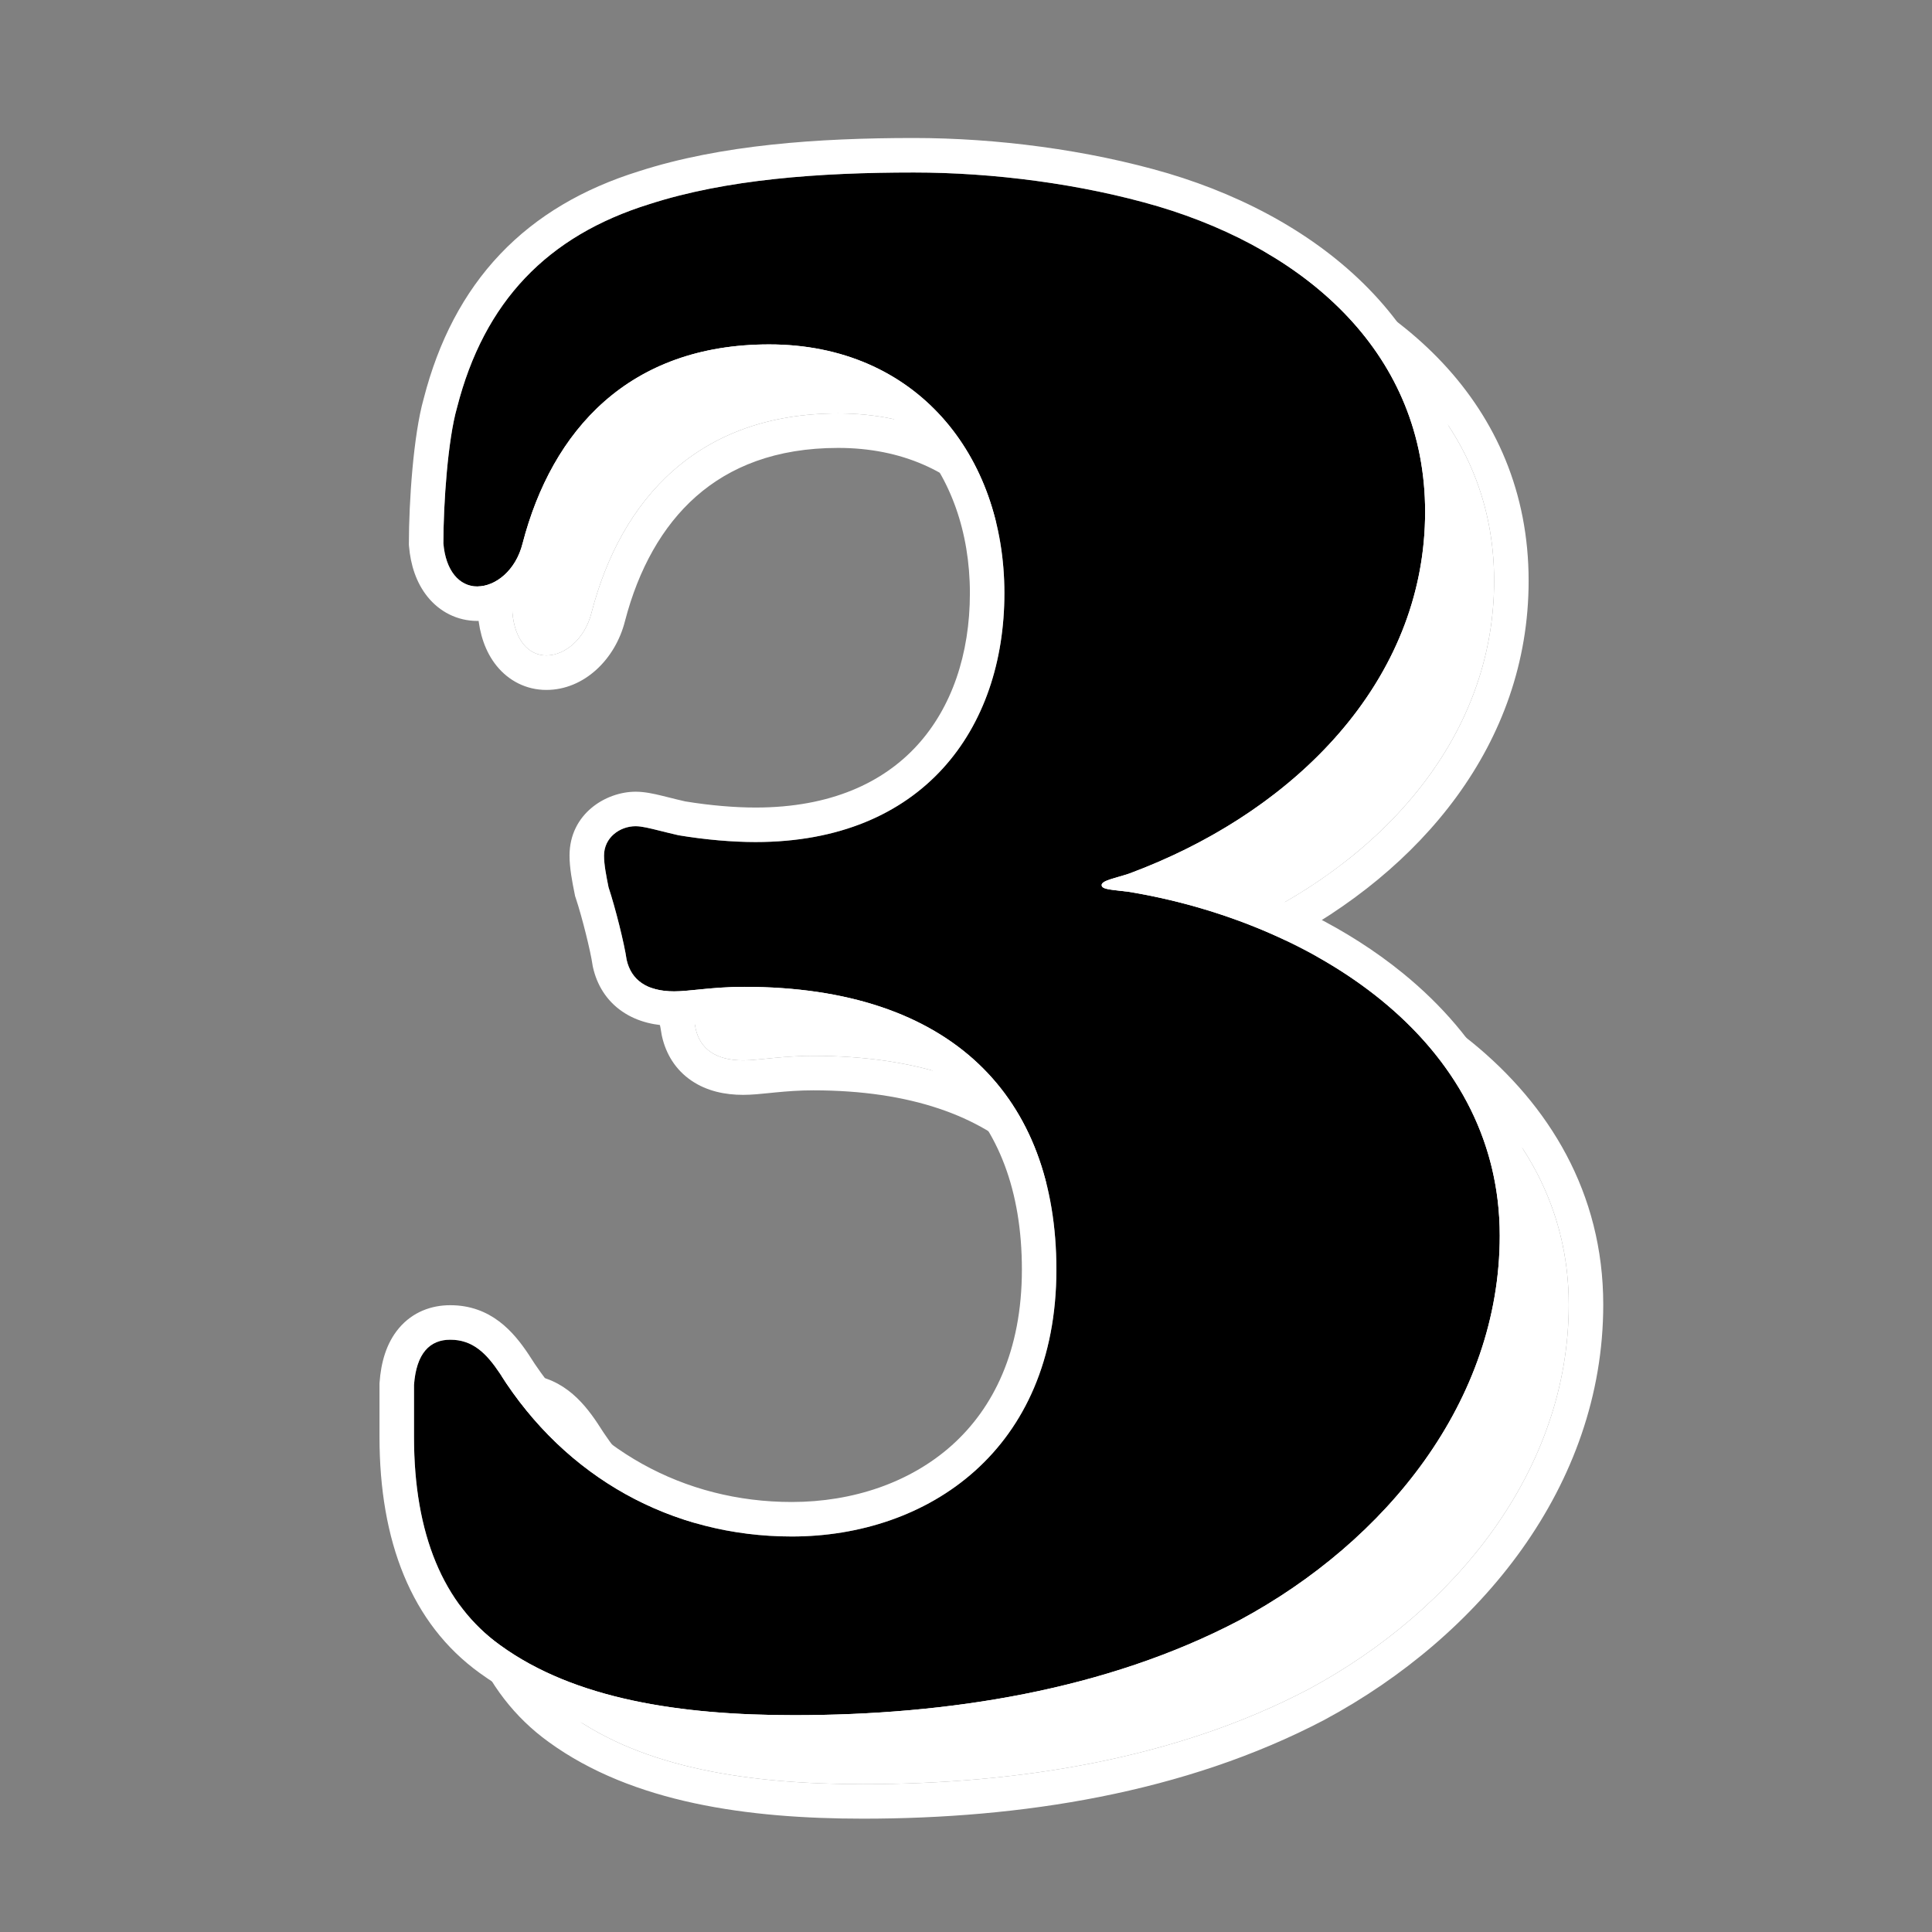
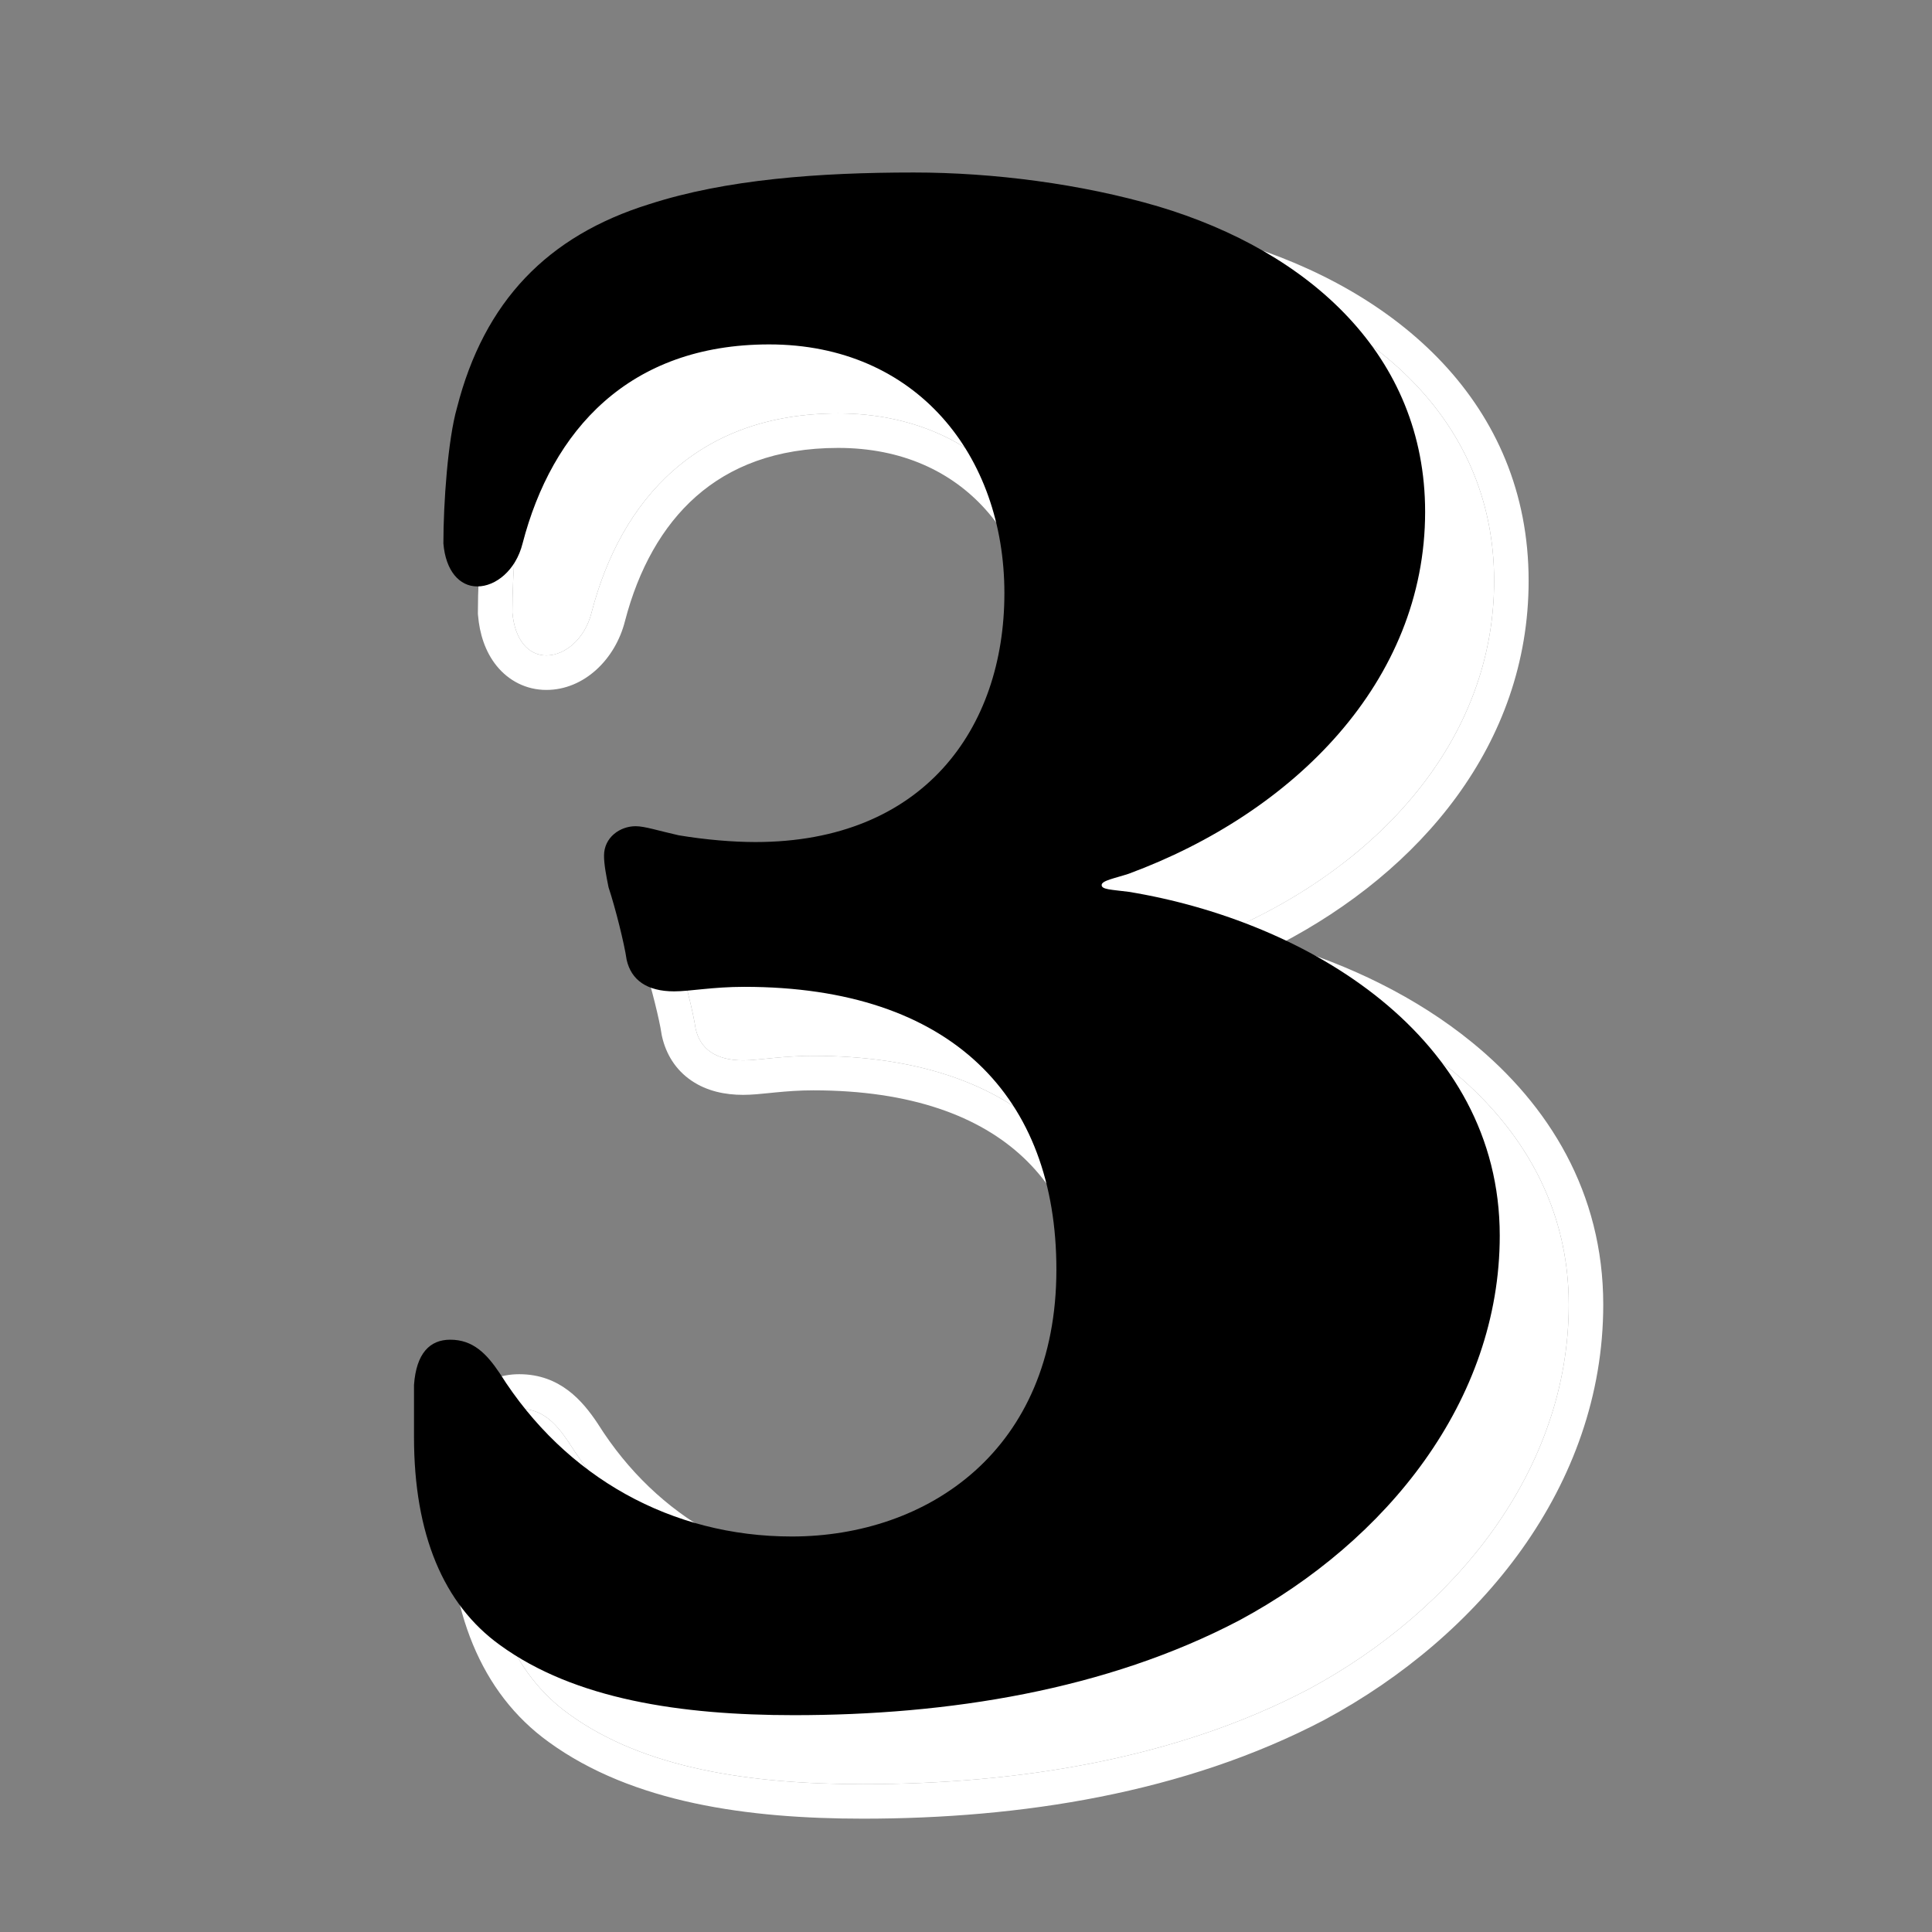
<svg xmlns="http://www.w3.org/2000/svg" width="56" height="56" viewBox="0 0 56 56" fill="none">
  <rect x="0" y="0" width="56" height="56" fill="#808080" stroke="none" />
  <path d="M28.49 7C30.785 7 33.342 7.328 35.571 7.983C39.964 9.295 43.308 12.311 43.308 16.835C43.308 21.752 39.505 25.555 34.719 27.325C34.325 27.456 33.932 27.522 33.932 27.653C33.932 27.784 34.194 27.784 34.719 27.85C39.898 28.702 45.471 32.046 45.471 37.816C45.471 42.602 42.193 46.667 37.931 48.962C34.063 50.994 29.473 51.715 25.015 51.715C21.737 51.715 18.655 51.257 16.491 49.683C14.852 48.503 14 46.47 14 43.651V42.143C14.066 41.225 14.459 40.832 15.049 40.832C15.705 40.832 16.098 41.225 16.491 41.815C18.393 44.831 21.474 46.536 24.949 46.536C28.883 46.536 32.62 44.044 32.62 38.799C32.62 33.816 29.605 30.604 23.573 30.604C22.655 30.604 21.999 30.735 21.54 30.735C20.753 30.735 20.294 30.407 20.163 29.817C20.098 29.358 19.835 28.309 19.639 27.719C19.573 27.391 19.508 27.063 19.508 26.801C19.508 26.276 19.966 25.948 20.425 25.948C20.688 25.948 21.081 26.079 21.671 26.211C22.458 26.342 23.245 26.407 23.9 26.407C28.752 26.407 31.113 23.129 31.113 19.195C31.113 15.196 28.555 11.983 24.294 11.983C20.229 11.983 18 14.474 17.147 17.753C16.95 18.54 16.36 18.998 15.836 18.998C15.311 18.998 14.918 18.54 14.852 17.753C14.852 16.573 14.983 14.737 15.246 13.819C16.032 10.737 17.868 8.836 20.819 7.918C23.048 7.197 25.736 7 28.49 7Z" fill="white" style="fill:white;fill-opacity:1;" />
  <path fill-rule="evenodd" clip-rule="evenodd" d="M35.853 7.024L35.857 7.025C40.484 8.407 44.308 11.698 44.308 16.835C44.308 21.568 41.163 25.254 37.092 27.368C39.095 27.956 41.058 28.9 42.669 30.214C44.89 32.024 46.471 34.568 46.471 37.816C46.471 43.085 42.875 47.436 38.405 49.842L38.397 49.847C34.334 51.981 29.567 52.715 25.015 52.715C21.693 52.715 18.338 52.261 15.905 50.493C13.917 49.06 13 46.661 13 43.651V42.107L13.002 42.072C13.043 41.501 13.194 40.935 13.564 40.497C13.965 40.023 14.511 39.832 15.049 39.832C16.236 39.832 16.89 40.61 17.323 41.26L17.331 41.271L17.337 41.282C19.059 44.012 21.824 45.536 24.949 45.536C26.714 45.536 28.38 44.977 29.593 43.89C30.787 42.819 31.62 41.166 31.62 38.799C31.62 36.511 30.933 34.752 29.671 33.559C28.403 32.36 26.418 31.604 23.573 31.604C23.162 31.604 22.805 31.633 22.481 31.664C22.433 31.669 22.384 31.674 22.333 31.679C22.073 31.706 21.786 31.735 21.54 31.735C21.017 31.735 20.489 31.627 20.044 31.324C19.579 31.009 19.301 30.547 19.187 30.034L19.179 29.996L19.173 29.958C19.118 29.575 18.874 28.586 18.69 28.035L18.67 27.976L18.658 27.915C18.655 27.9 18.652 27.885 18.649 27.87C18.59 27.577 18.508 27.165 18.508 26.801C18.508 25.585 19.564 24.948 20.425 24.948C20.691 24.948 20.963 25.011 21.159 25.058C21.244 25.078 21.325 25.099 21.406 25.119C21.546 25.154 21.688 25.19 21.862 25.229C22.591 25.349 23.312 25.407 23.9 25.407C26.087 25.407 27.607 24.677 28.587 23.602C29.581 22.513 30.113 20.969 30.113 19.195C30.113 17.405 29.541 15.851 28.558 14.758C27.585 13.677 26.156 12.983 24.294 12.983C22.48 12.983 21.149 13.533 20.177 14.389C19.192 15.257 18.506 16.503 18.116 18C17.836 19.114 16.927 19.998 15.836 19.998C15.251 19.998 14.742 19.73 14.394 19.299C14.062 18.888 13.9 18.367 13.856 17.836L13.852 17.794V17.753C13.852 16.561 13.98 14.621 14.28 13.558C14.709 11.887 15.436 10.485 16.496 9.368C17.558 8.25 18.909 7.466 20.516 6.965C22.897 6.196 25.711 6 28.49 6C30.869 6 33.523 6.339 35.853 7.024ZM20.819 7.918C17.868 8.836 16.032 10.737 15.246 13.819C14.983 14.737 14.852 16.573 14.852 17.753C14.918 18.54 15.311 18.998 15.836 18.998C16.36 18.998 16.95 18.54 17.147 17.753C18 14.474 20.229 11.983 24.294 11.983C28.555 11.983 31.113 15.196 31.113 19.195C31.113 23.129 28.752 26.407 23.9 26.407C23.245 26.407 22.458 26.342 21.671 26.211C21.474 26.167 21.3 26.123 21.144 26.084C20.833 26.007 20.6 25.948 20.425 25.948C19.966 25.948 19.508 26.276 19.508 26.801C19.508 27.063 19.573 27.391 19.639 27.719C19.835 28.309 20.098 29.358 20.163 29.817C20.294 30.407 20.753 30.735 21.54 30.735C21.73 30.735 21.954 30.712 22.216 30.686C22.587 30.648 23.035 30.604 23.573 30.604C29.605 30.604 32.62 33.816 32.62 38.799C32.62 44.044 28.883 46.536 24.949 46.536C21.474 46.536 18.393 44.831 16.491 41.815C16.098 41.225 15.705 40.832 15.049 40.832C14.459 40.832 14.066 41.225 14 42.143V43.651C14 46.47 14.852 48.503 16.491 49.683C18.655 51.257 21.737 51.715 25.015 51.715C29.473 51.715 34.063 50.994 37.931 48.962C42.193 46.667 45.471 42.602 45.471 37.816C45.471 32.394 40.551 29.115 35.66 28.031C35.415 27.977 35.17 27.928 34.926 27.885C34.918 27.884 34.911 27.883 34.904 27.881C34.904 27.881 34.904 27.881 34.904 27.881C34.842 27.87 34.78 27.86 34.719 27.85C34.622 27.838 34.535 27.828 34.456 27.819C34.107 27.78 33.932 27.76 33.932 27.653C33.932 27.557 34.143 27.496 34.41 27.419C34.508 27.391 34.613 27.36 34.719 27.325C34.742 27.317 34.764 27.308 34.787 27.3C34.795 27.297 34.803 27.294 34.811 27.291C34.824 27.286 34.837 27.281 34.85 27.276C35.09 27.185 35.327 27.089 35.561 26.988C39.944 25.099 43.308 21.46 43.308 16.835C43.308 12.311 39.964 9.295 35.571 7.983C33.342 7.328 30.785 7 28.49 7C25.736 7 23.048 7.197 20.819 7.918Z" fill="white" style="fill:white;fill-opacity:1;" />
  <path d="M26.49 5C28.785 5 31.342 5.328 33.571 5.983C37.964 7.295 41.308 10.311 41.308 14.835C41.308 19.752 37.505 23.555 32.719 25.325C32.325 25.456 31.932 25.522 31.932 25.653C31.932 25.784 32.194 25.784 32.719 25.85C37.898 26.702 43.471 30.046 43.471 35.816C43.471 40.602 40.193 44.667 35.931 46.962C32.063 48.994 27.473 49.715 23.015 49.715C19.737 49.715 16.655 49.257 14.492 47.683C12.852 46.503 12 44.47 12 41.651V40.143C12.066 39.225 12.459 38.832 13.049 38.832C13.705 38.832 14.098 39.225 14.492 39.815C16.393 42.831 19.474 44.536 22.949 44.536C26.883 44.536 30.62 42.044 30.62 36.799C30.62 31.816 27.605 28.604 21.573 28.604C20.655 28.604 19.999 28.735 19.54 28.735C18.753 28.735 18.294 28.407 18.163 27.817C18.098 27.358 17.835 26.309 17.639 25.719C17.573 25.391 17.508 25.063 17.508 24.801C17.508 24.276 17.966 23.948 18.425 23.948C18.688 23.948 19.081 24.079 19.671 24.211C20.458 24.342 21.245 24.407 21.9 24.407C26.752 24.407 29.113 21.129 29.113 17.195C29.113 13.196 26.555 9.983 22.294 9.983C18.229 9.983 15.999 12.474 15.147 15.753C14.95 16.54 14.36 16.998 13.836 16.998C13.311 16.998 12.918 16.54 12.852 15.753C12.852 14.572 12.983 12.737 13.246 11.819C14.033 8.737 15.868 6.836 18.819 5.918C21.048 5.197 23.736 5 26.49 5Z" fill="#222222" style="fill:#222222;fill:color(display-p3 0.133 0.133 0.133);fill-opacity:1;" />
-   <path fill-rule="evenodd" clip-rule="evenodd" d="M33.853 5.024L33.857 5.025C38.484 6.407 42.308 9.699 42.308 14.835C42.308 19.568 39.163 23.254 35.092 25.368C37.095 25.956 39.058 26.9 40.669 28.214C42.89 30.024 44.471 32.568 44.471 35.816C44.471 41.085 40.875 45.436 36.405 47.842L36.397 47.847C32.334 49.981 27.567 50.715 23.015 50.715C19.693 50.715 16.338 50.261 13.905 48.493C11.917 47.06 11 44.661 11 41.651V40.107L11.002 40.072C11.043 39.501 11.194 38.935 11.564 38.497C11.965 38.023 12.511 37.832 13.049 37.832C14.236 37.832 14.89 38.61 15.323 39.26L15.331 39.271L15.337 39.282C17.059 42.012 19.824 43.536 22.949 43.536C24.714 43.536 26.38 42.977 27.593 41.89C28.787 40.819 29.62 39.166 29.62 36.799C29.62 34.511 28.933 32.752 27.671 31.559C26.403 30.36 24.418 29.604 21.573 29.604C21.162 29.604 20.805 29.633 20.481 29.664C20.433 29.669 20.384 29.674 20.333 29.679C20.073 29.706 19.786 29.735 19.54 29.735C19.017 29.735 18.489 29.627 18.044 29.324C17.579 29.009 17.301 28.547 17.187 28.034L17.179 27.996L17.173 27.958C17.118 27.575 16.874 26.586 16.69 26.035L16.67 25.976L16.658 25.915C16.655 25.9 16.652 25.885 16.649 25.87C16.59 25.577 16.508 25.165 16.508 24.801C16.508 23.585 17.564 22.948 18.425 22.948C18.691 22.948 18.963 23.011 19.159 23.058C19.244 23.078 19.325 23.099 19.406 23.119C19.546 23.154 19.688 23.19 19.862 23.229C20.591 23.349 21.312 23.407 21.9 23.407C24.087 23.407 25.607 22.677 26.587 21.602C27.581 20.513 28.113 18.969 28.113 17.195C28.113 15.405 27.541 13.851 26.558 12.758C25.585 11.677 24.156 10.983 22.294 10.983C20.48 10.983 19.149 11.533 18.177 12.389C17.192 13.257 16.506 14.503 16.116 16C15.836 17.114 14.927 17.998 13.836 17.998C13.251 17.998 12.742 17.73 12.394 17.299C12.062 16.888 11.9 16.367 11.856 15.836L11.852 15.794V15.753C11.852 14.562 11.98 12.621 12.28 11.558C12.709 9.887 13.436 8.485 14.496 7.368C15.557 6.25 16.909 5.466 18.516 4.965C20.897 4.196 23.711 4 26.49 4C28.869 4 31.523 4.339 33.853 5.024ZM18.819 5.918C15.868 6.836 14.033 8.737 13.246 11.819C12.983 12.737 12.852 14.572 12.852 15.753C12.918 16.54 13.311 16.998 13.836 16.998C14.36 16.998 14.95 16.54 15.147 15.753C15.999 12.474 18.229 9.983 22.294 9.983C26.555 9.983 29.113 13.196 29.113 17.195C29.113 21.129 26.752 24.407 21.9 24.407C21.245 24.407 20.458 24.342 19.671 24.211C19.474 24.167 19.3 24.123 19.144 24.084C18.833 24.007 18.6 23.948 18.425 23.948C17.966 23.948 17.508 24.276 17.508 24.801C17.508 25.063 17.573 25.391 17.639 25.719C17.835 26.309 18.098 27.358 18.163 27.817C18.294 28.407 18.753 28.735 19.54 28.735C19.73 28.735 19.954 28.712 20.216 28.686C20.587 28.648 21.035 28.604 21.573 28.604C27.605 28.604 30.62 31.816 30.62 36.799C30.62 42.044 26.883 44.536 22.949 44.536C19.474 44.536 16.393 42.831 14.492 39.815C14.098 39.225 13.705 38.832 13.049 38.832C12.459 38.832 12.066 39.225 12 40.143V41.651C12 44.47 12.852 46.503 14.492 47.683C16.655 49.257 19.737 49.715 23.015 49.715C27.473 49.715 32.063 48.994 35.931 46.962C40.193 44.667 43.471 40.602 43.471 35.816C43.471 30.394 38.551 27.115 33.66 26.031C33.415 25.977 33.17 25.928 32.926 25.885C32.918 25.884 32.911 25.883 32.904 25.881C32.904 25.881 32.904 25.881 32.904 25.881C32.842 25.87 32.78 25.86 32.719 25.85C32.622 25.838 32.535 25.828 32.456 25.819C32.107 25.78 31.932 25.76 31.932 25.653C31.932 25.557 32.143 25.496 32.41 25.419C32.508 25.391 32.613 25.36 32.719 25.325C32.742 25.317 32.764 25.308 32.787 25.3C32.795 25.297 32.803 25.294 32.811 25.291C32.824 25.286 32.837 25.281 32.85 25.276C33.09 25.185 33.327 25.089 33.561 24.988C37.944 23.099 41.308 19.46 41.308 14.835C41.308 10.311 37.964 7.295 33.571 5.983C31.342 5.328 28.785 5 26.49 5C23.736 5 21.048 5.197 18.819 5.918Z" fill="white" style="fill:white;fill-opacity:1;" />
</svg>